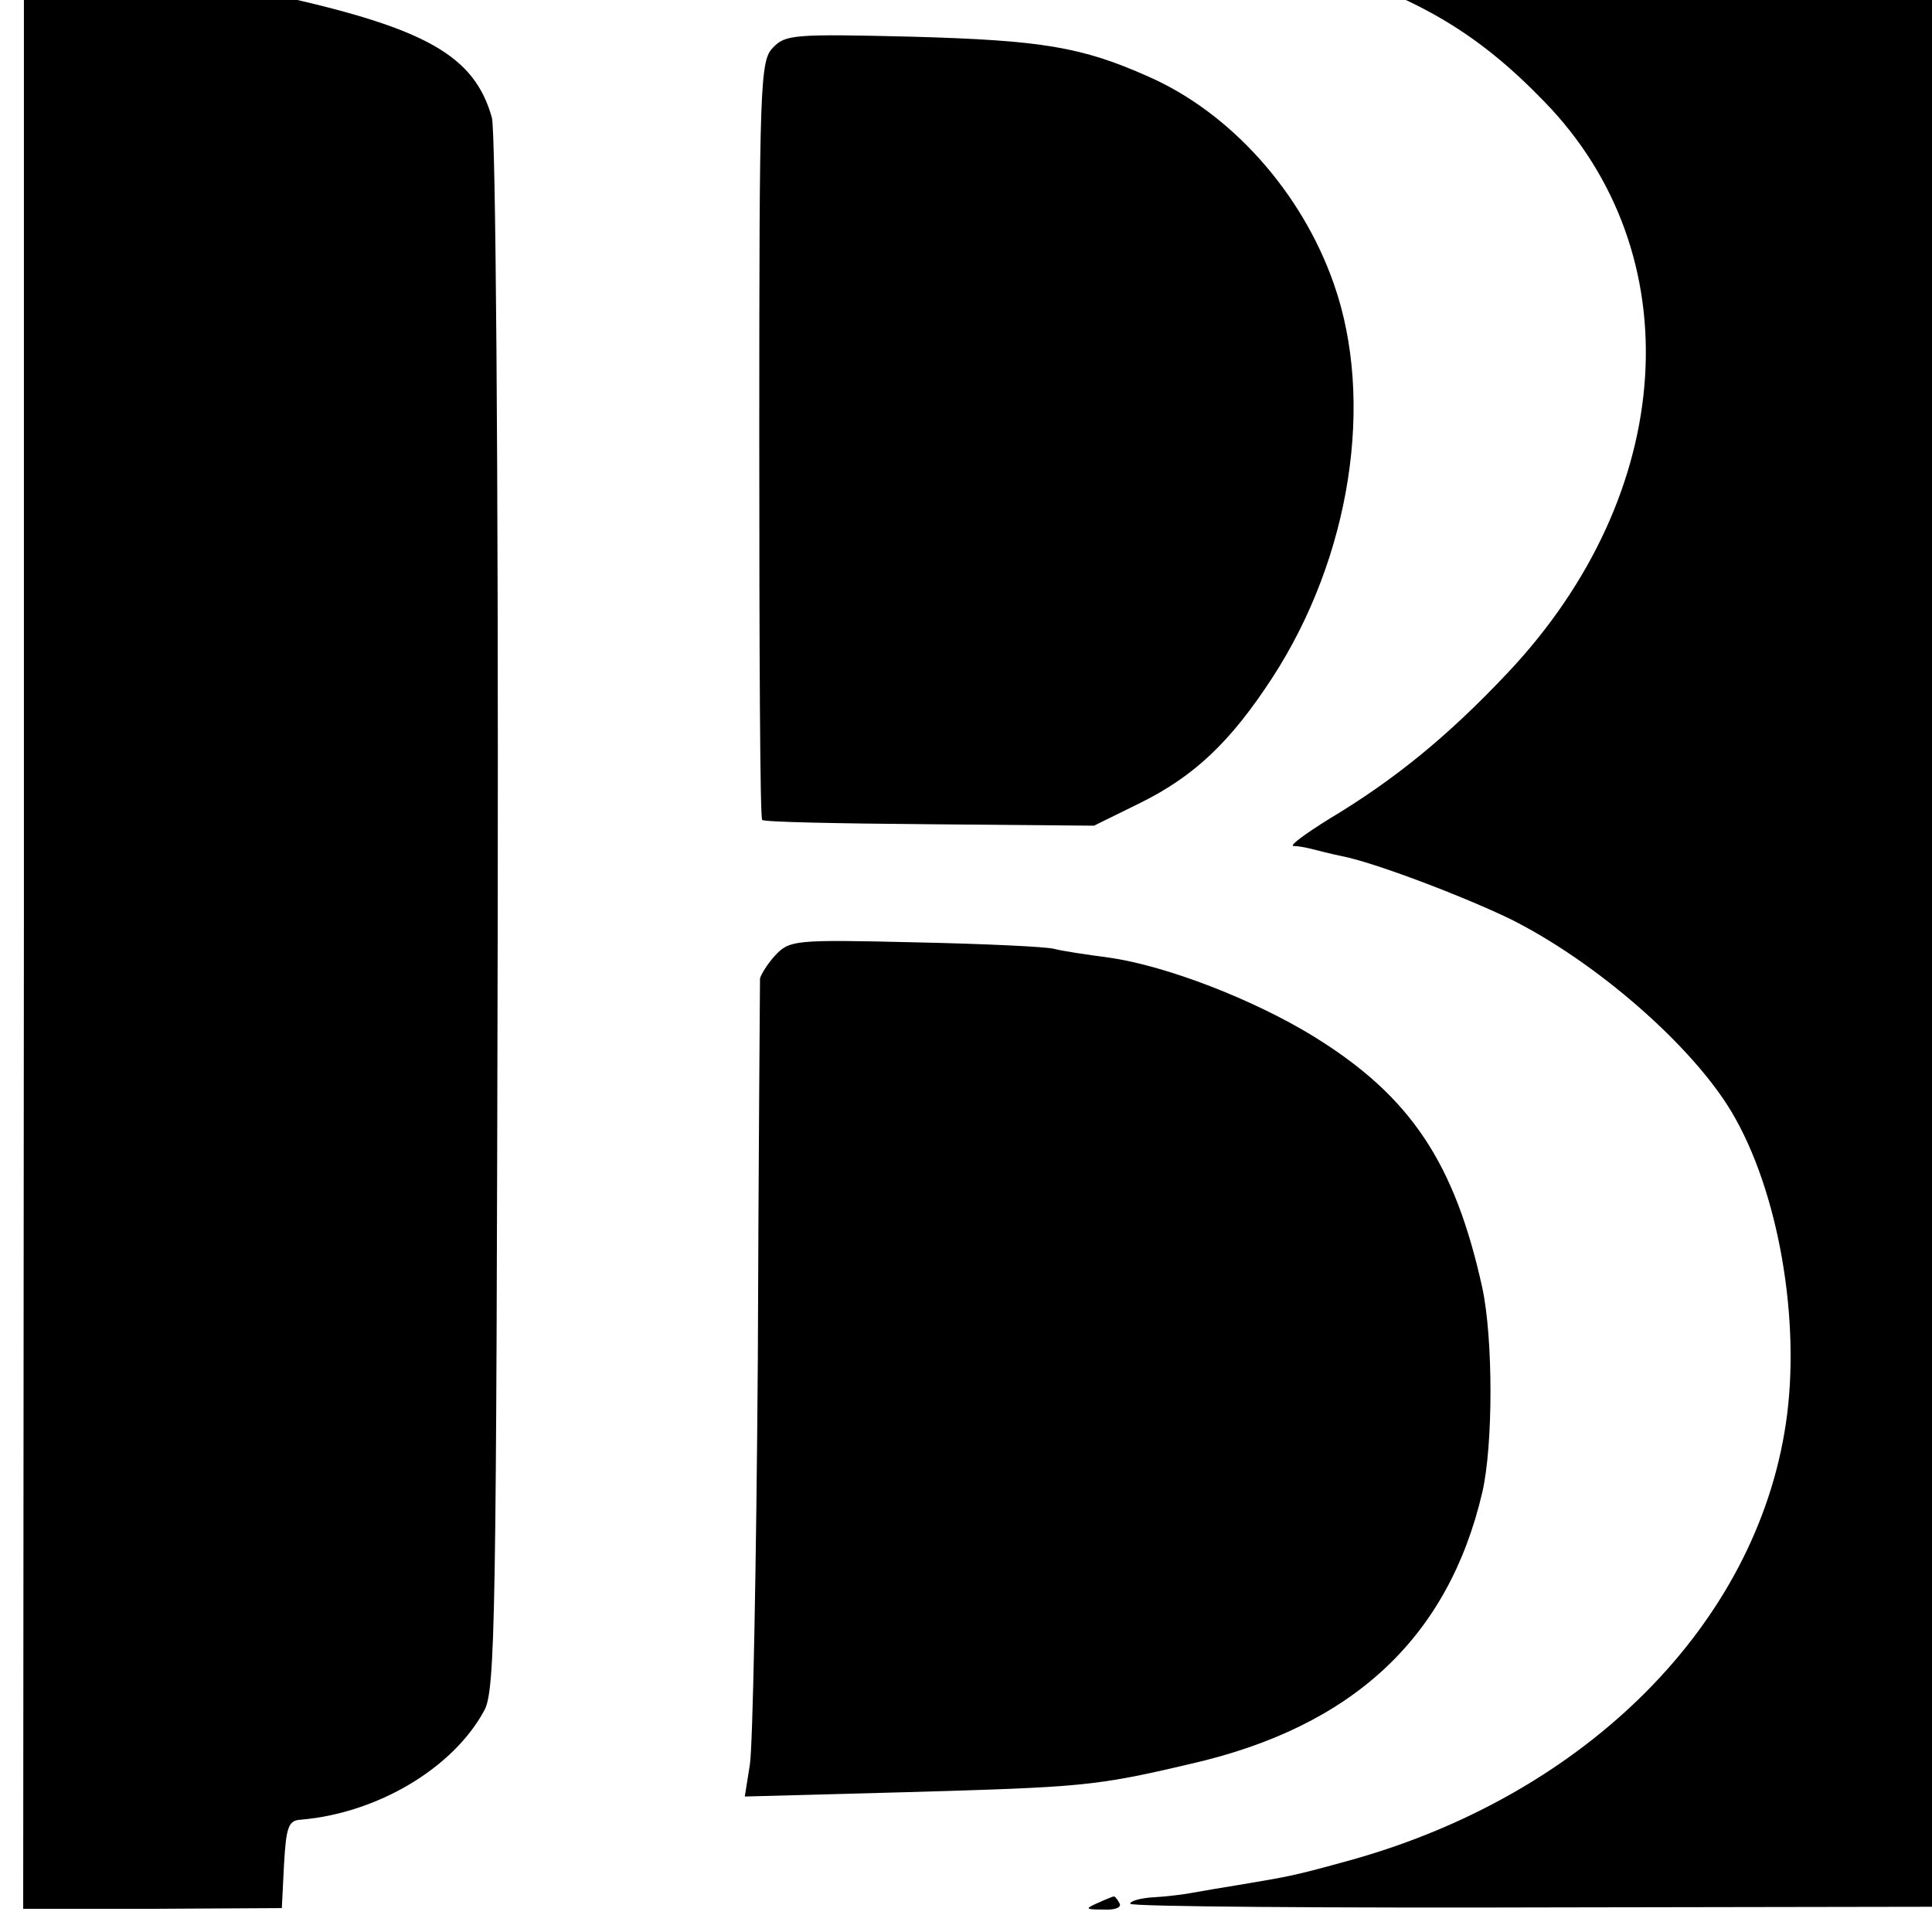
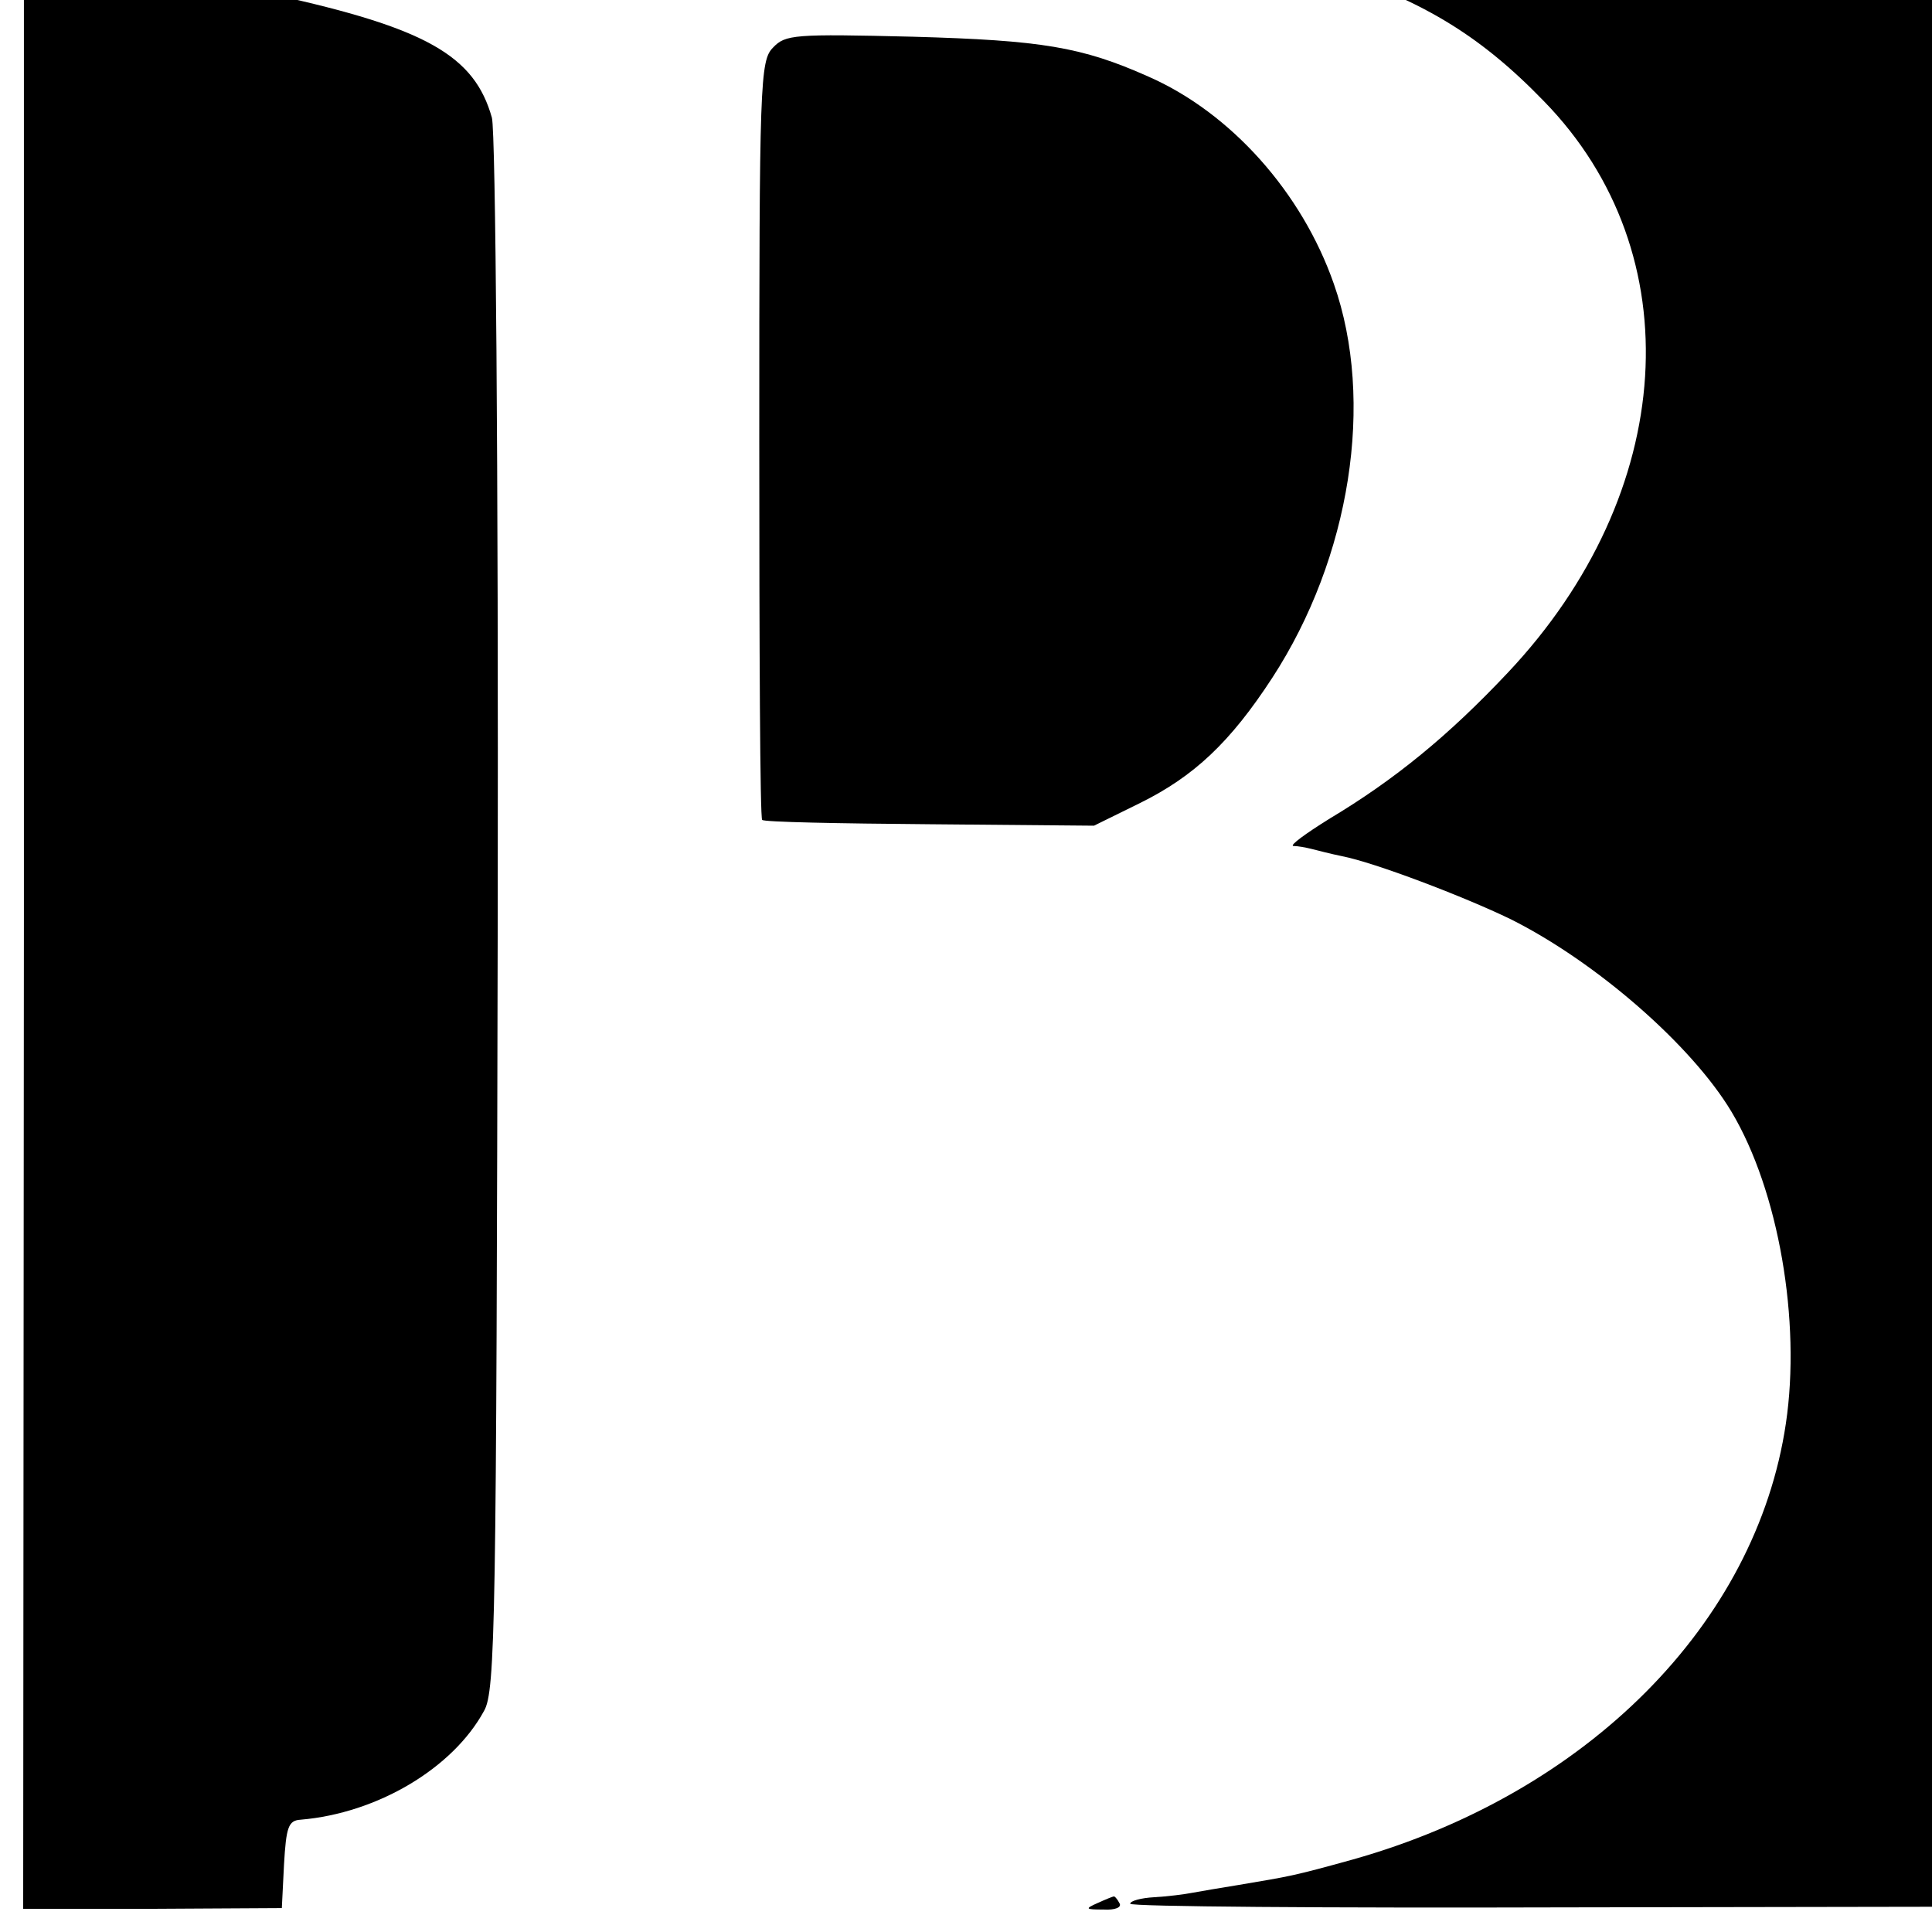
<svg xmlns="http://www.w3.org/2000/svg" version="1.0" width="16pt" height="16pt" viewBox="0 0 16 16" preserveAspectRatio="xMidYMid meet">
  <g transform="translate(0,16) scale(0.006,-0.006)" fill="#000000" stroke="none">
    <path d="M33 1399 l-1 -1367 179 0 178 1 3 60 c3 52 6 61 23 62 106 9 210 71 253 150 16 27 17 124 19 1098 1 631 -3 1081 -8 1101 -24 86 -91 124 -301 170 -25 6 -28 11 -28 50 l0 44 -159 0 -158 -1 0 -1368z" />
    <path d="M1582 2764 c2 -1 33 -8 68 -13 92 -15 100 -17 171 -39 138 -43 220 -92 310 -185 205 -210 184 -541 -50 -789 -81 -86 -155 -147 -247 -202 -32 -20 -54 -36 -49 -37 6 0 17 -2 25 -4 8 -2 27 -7 42 -10 46 -9 169 -56 233 -87 118 -59 250 -174 305 -266 65 -109 96 -289 75 -430 -41 -277 -275 -511 -598 -602 -83 -23 -86 -23 -157 -35 -25 -4 -54 -9 -65 -11 -10 -2 -34 -5 -52 -6 -18 -1 -33 -5 -33 -9 0 -4 271 -6 603 -5 l602 1 1 1366 2 1367 -594 0 c-327 0 -593 -2 -592 -4z" />
    <path d="M1067 2601 c-18 -18 -19 -48 -19 -541 0 -286 1 -523 4 -525 2 -3 106 -5 231 -6 l227 -2 63 31 c75 37 125 84 183 173 108 166 142 382 85 544 -44 126 -142 236 -256 286 -92 41 -147 50 -325 55 -164 4 -176 3 -193 -15z" />
-     <path d="M1070 1348 c-11 -12 -20 -27 -21 -32 0 -6 -2 -243 -3 -526 -2 -283 -7 -535 -11 -559 l-7 -44 223 6 c242 7 260 8 392 39 224 51 356 174 403 375 15 65 15 212 0 282 -38 173 -99 264 -231 346 -84 52 -206 99 -285 110 -30 4 -64 9 -75 12 -11 3 -97 7 -192 9 -167 4 -173 3 -193 -18z" />
    <path d="M1515 40 c-18 -8 -17 -9 8 -9 16 -1 26 3 22 9 -3 6 -7 10 -8 9 -1 0 -11 -4 -22 -9z" />
  </g>
</svg>